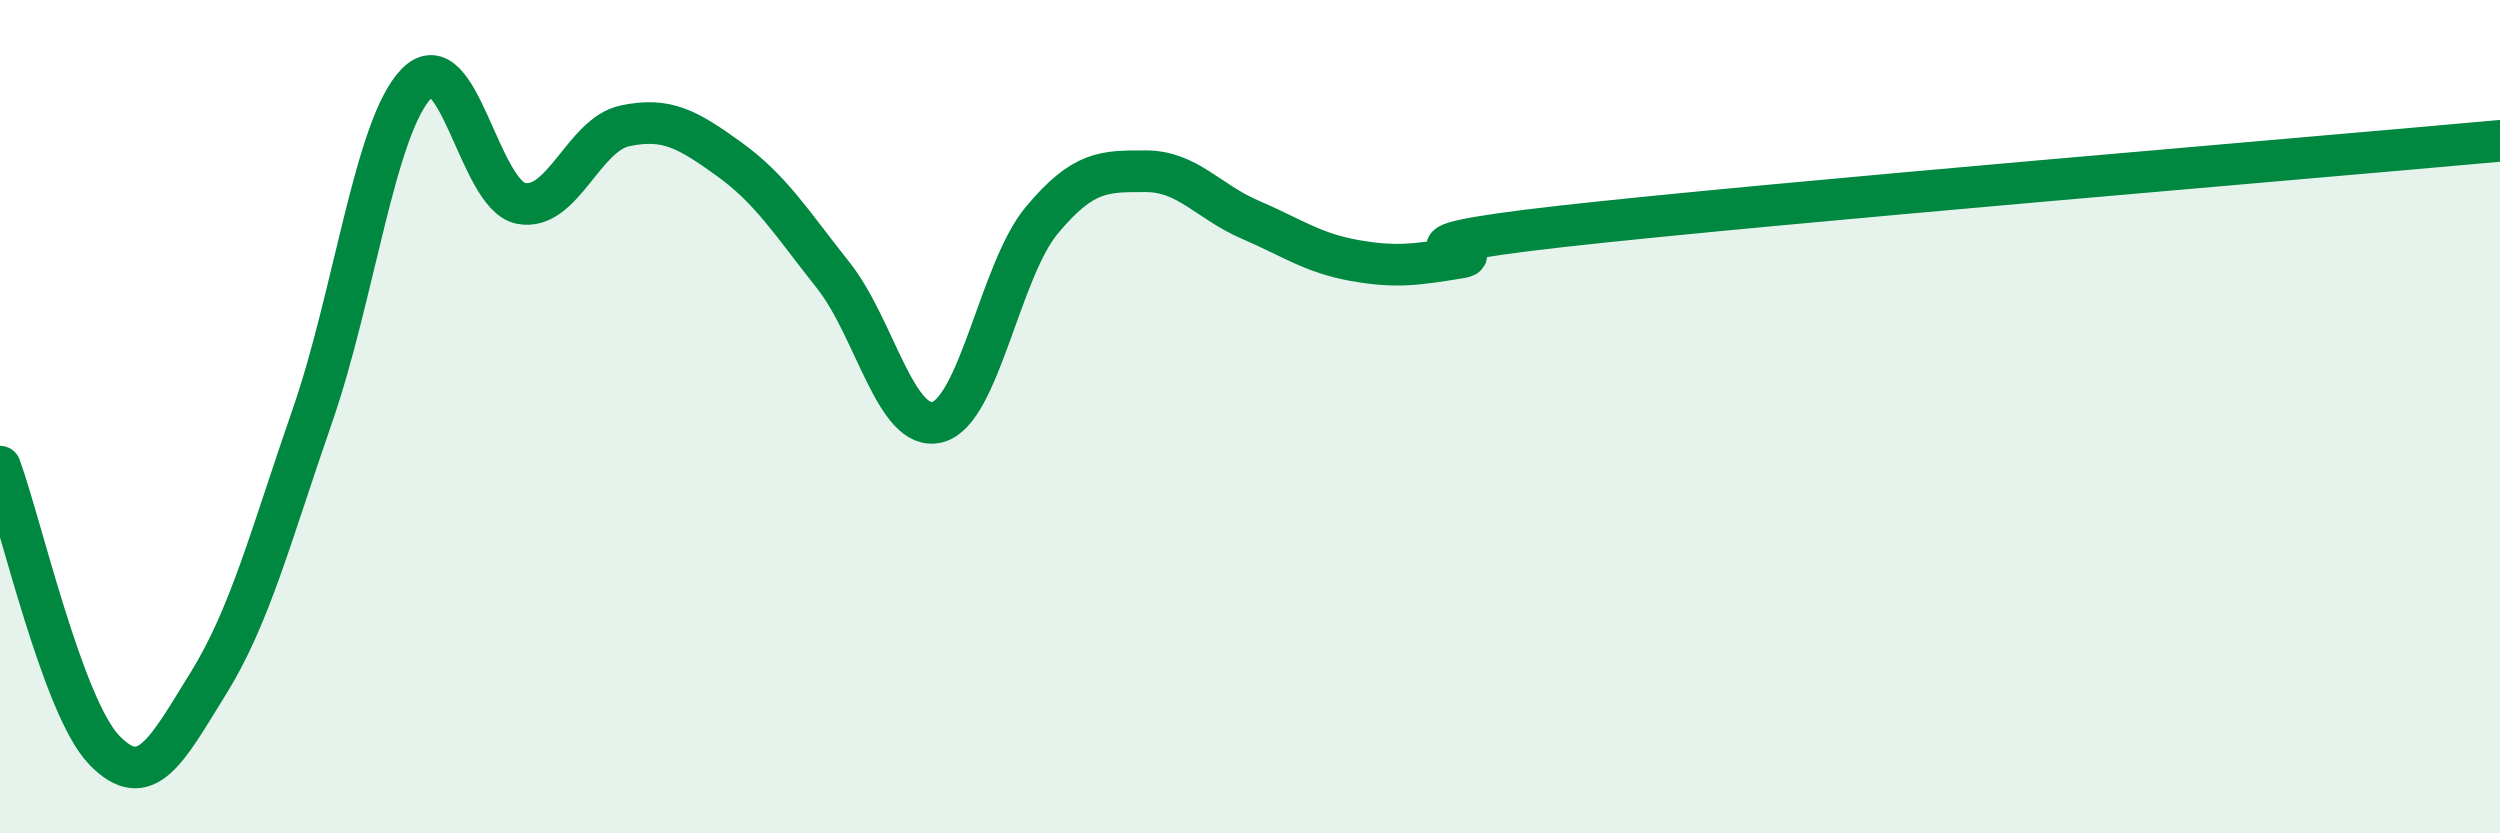
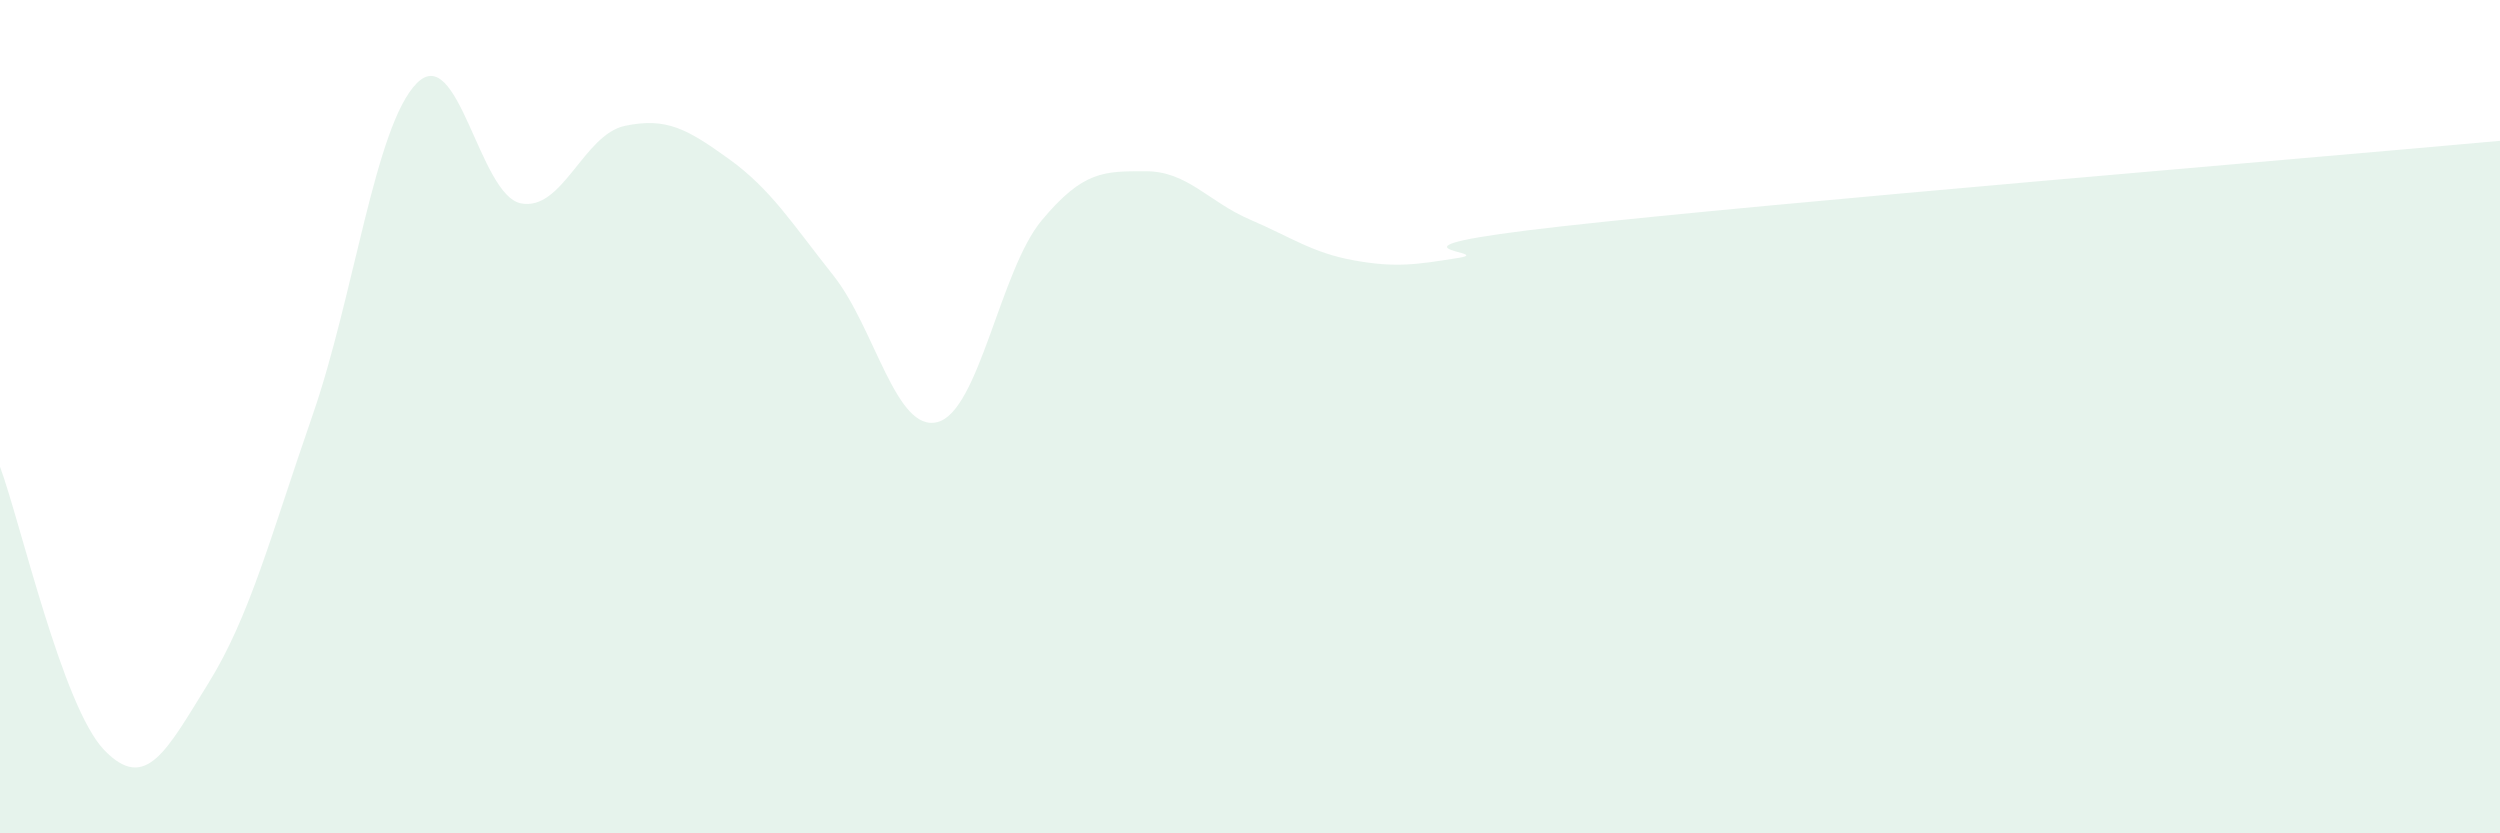
<svg xmlns="http://www.w3.org/2000/svg" width="60" height="20" viewBox="0 0 60 20">
  <path d="M 0,11.2 C 0.5,12.56 1.5,16.96 2.5,18 C 3.5,19.04 4,18.01 5,16.4 C 6,14.79 6.5,12.85 7.5,9.97 C 8.5,7.09 9,3.02 10,2 C 11,0.98 11.5,4.68 12.5,4.88 C 13.5,5.08 14,3.23 15,3.02 C 16,2.81 16.5,3.1 17.5,3.82 C 18.5,4.54 19,5.35 20,6.61 C 21,7.87 21.5,10.39 22.5,10.13 C 23.5,9.87 24,6.49 25,5.29 C 26,4.09 26.5,4.11 27.5,4.11 C 28.5,4.11 29,4.84 30,5.27 C 31,5.7 31.5,6.07 32.5,6.25 C 33.5,6.43 34,6.35 35,6.19 C 36,6.03 32.5,5.99 37.5,5.43 C 42.5,4.87 55.5,3.79 60,3.38L60 20L0 20Z" fill="#008740" opacity="0.1" stroke-linecap="round" stroke-linejoin="round" />
-   <path d="M 0,11.2 C 0.5,12.56 1.5,16.96 2.5,18 C 3.5,19.04 4,18.01 5,16.4 C 6,14.79 6.5,12.85 7.5,9.97 C 8.5,7.09 9,3.02 10,2 C 11,0.98 11.5,4.68 12.5,4.88 C 13.5,5.08 14,3.23 15,3.02 C 16,2.81 16.5,3.1 17.5,3.82 C 18.5,4.54 19,5.35 20,6.61 C 21,7.87 21.5,10.39 22.5,10.13 C 23.5,9.87 24,6.49 25,5.29 C 26,4.09 26.5,4.11 27.5,4.11 C 28.5,4.11 29,4.84 30,5.27 C 31,5.7 31.5,6.07 32.5,6.25 C 33.5,6.43 34,6.35 35,6.19 C 36,6.03 32.5,5.99 37.5,5.43 C 42.5,4.87 55.5,3.79 60,3.38" stroke="#008740" stroke-width="1" fill="none" stroke-linecap="round" stroke-linejoin="round" />
</svg>